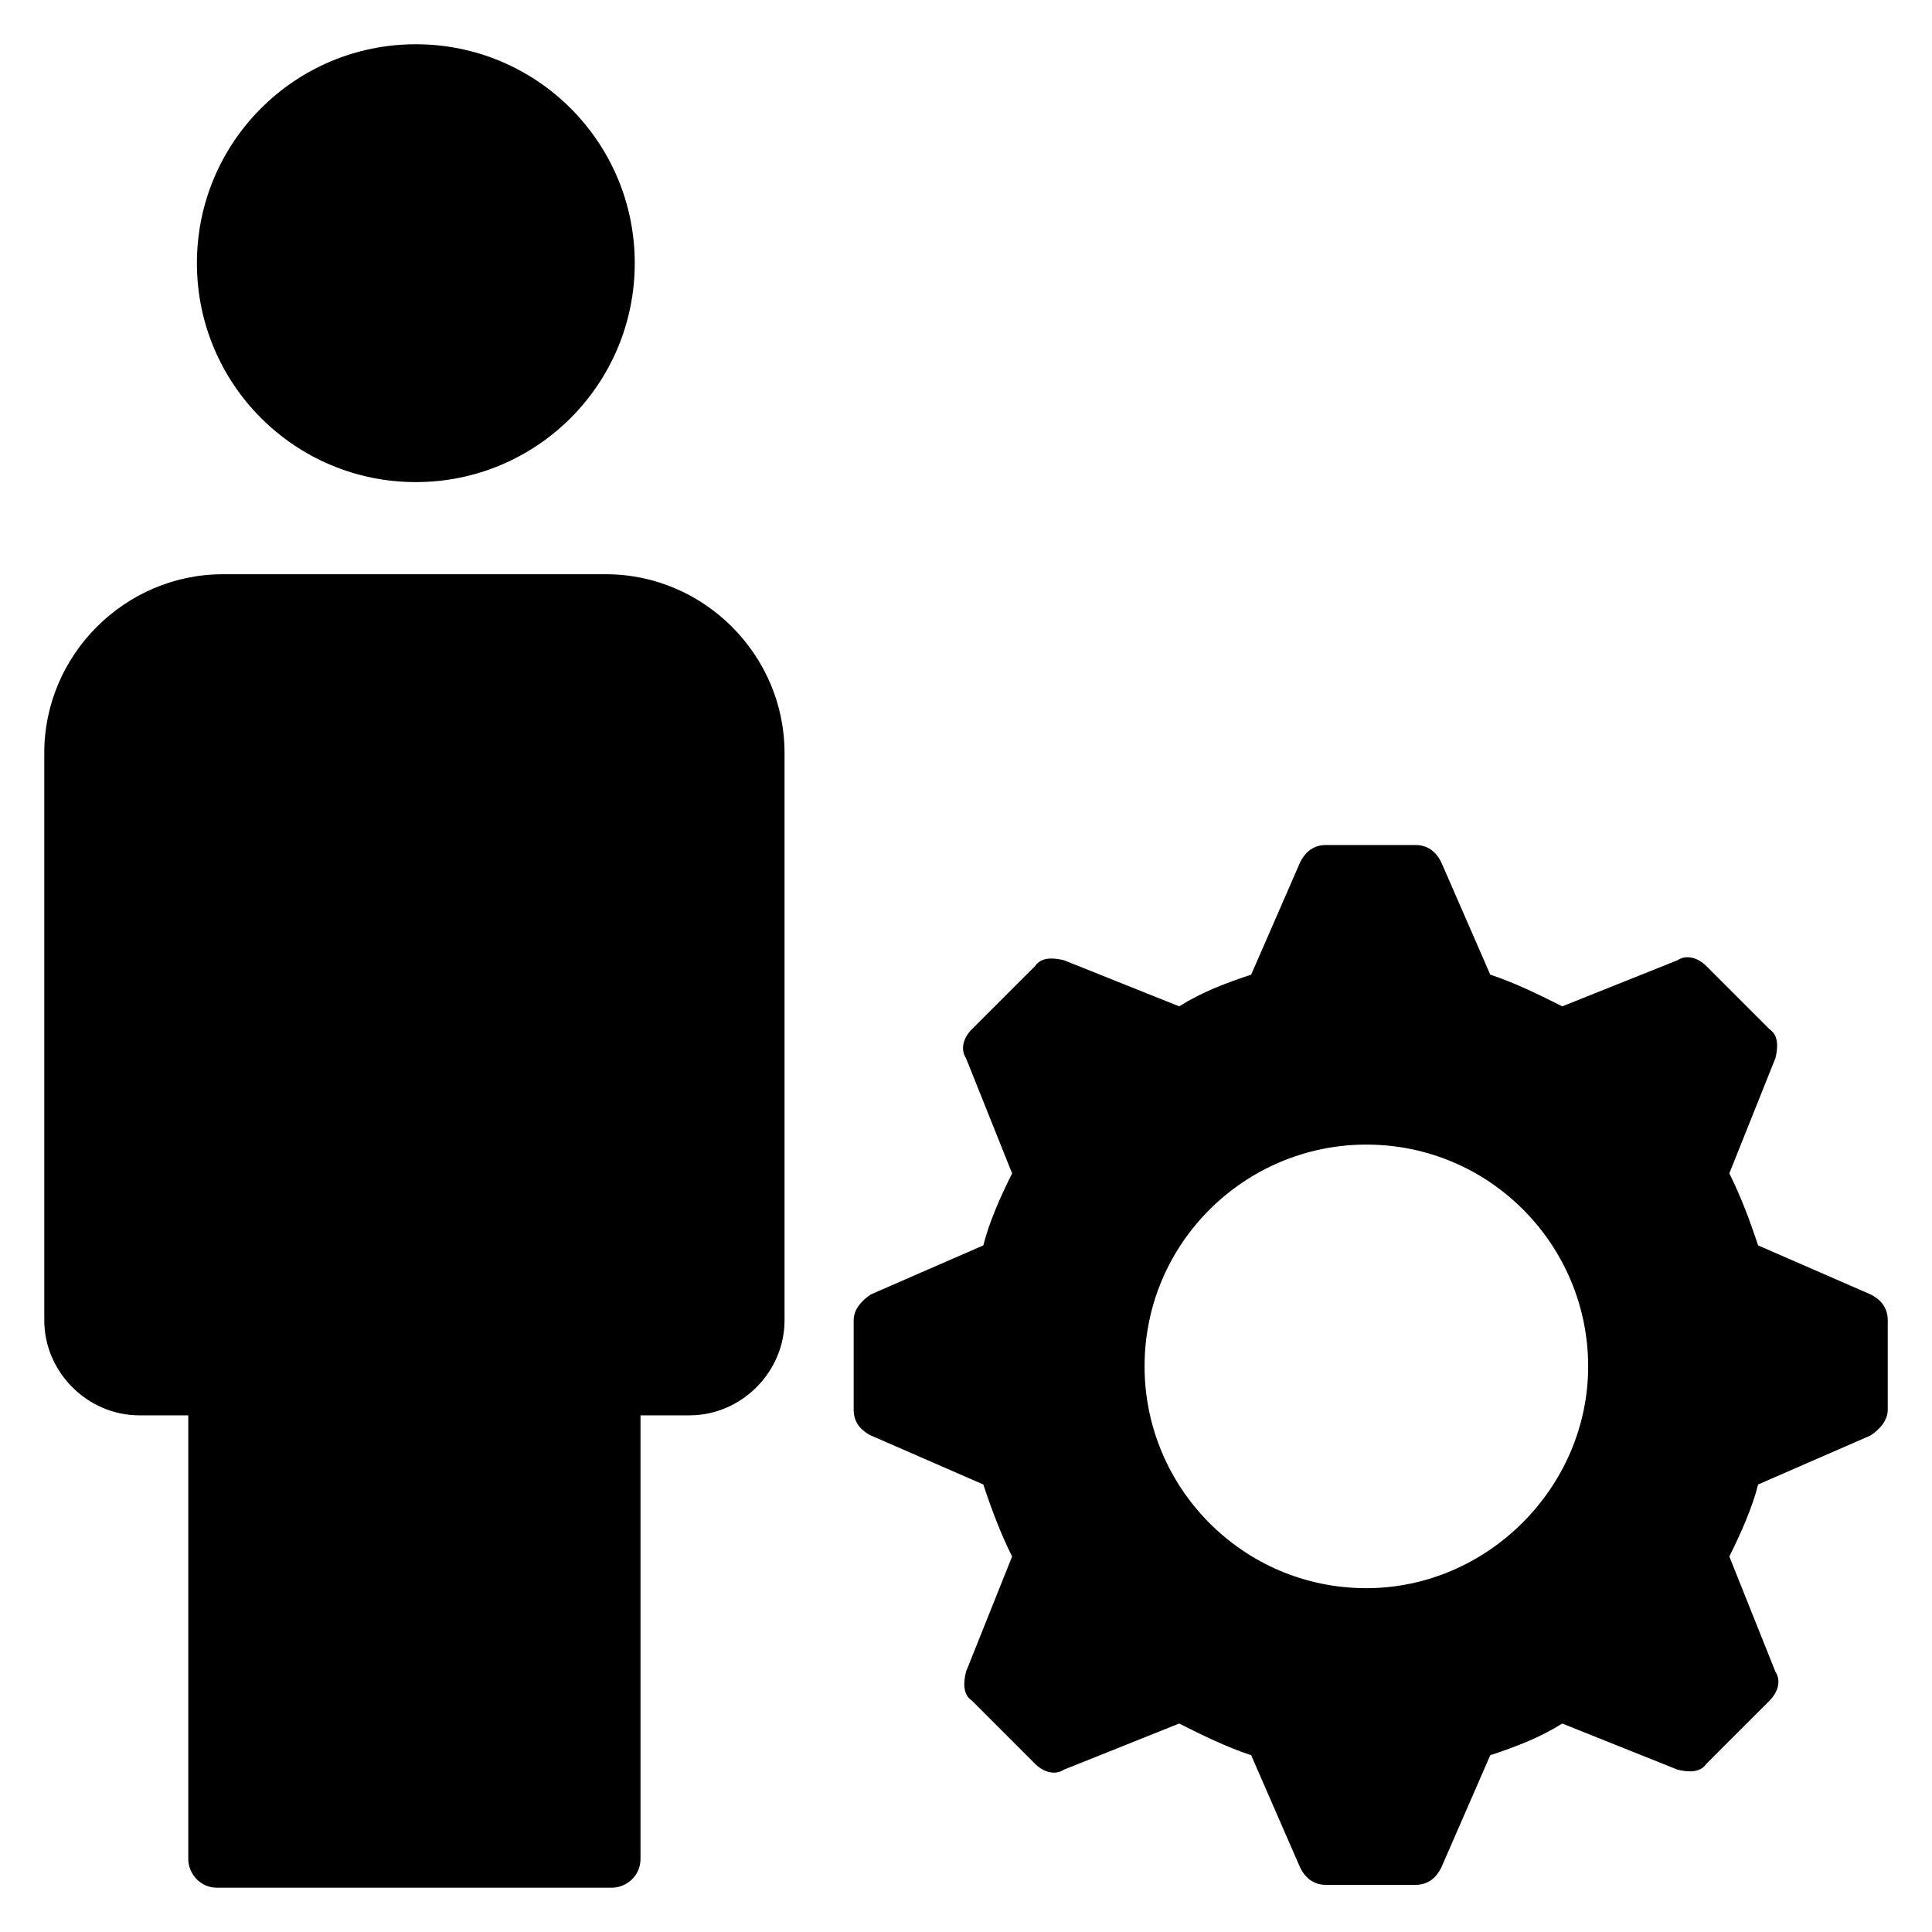
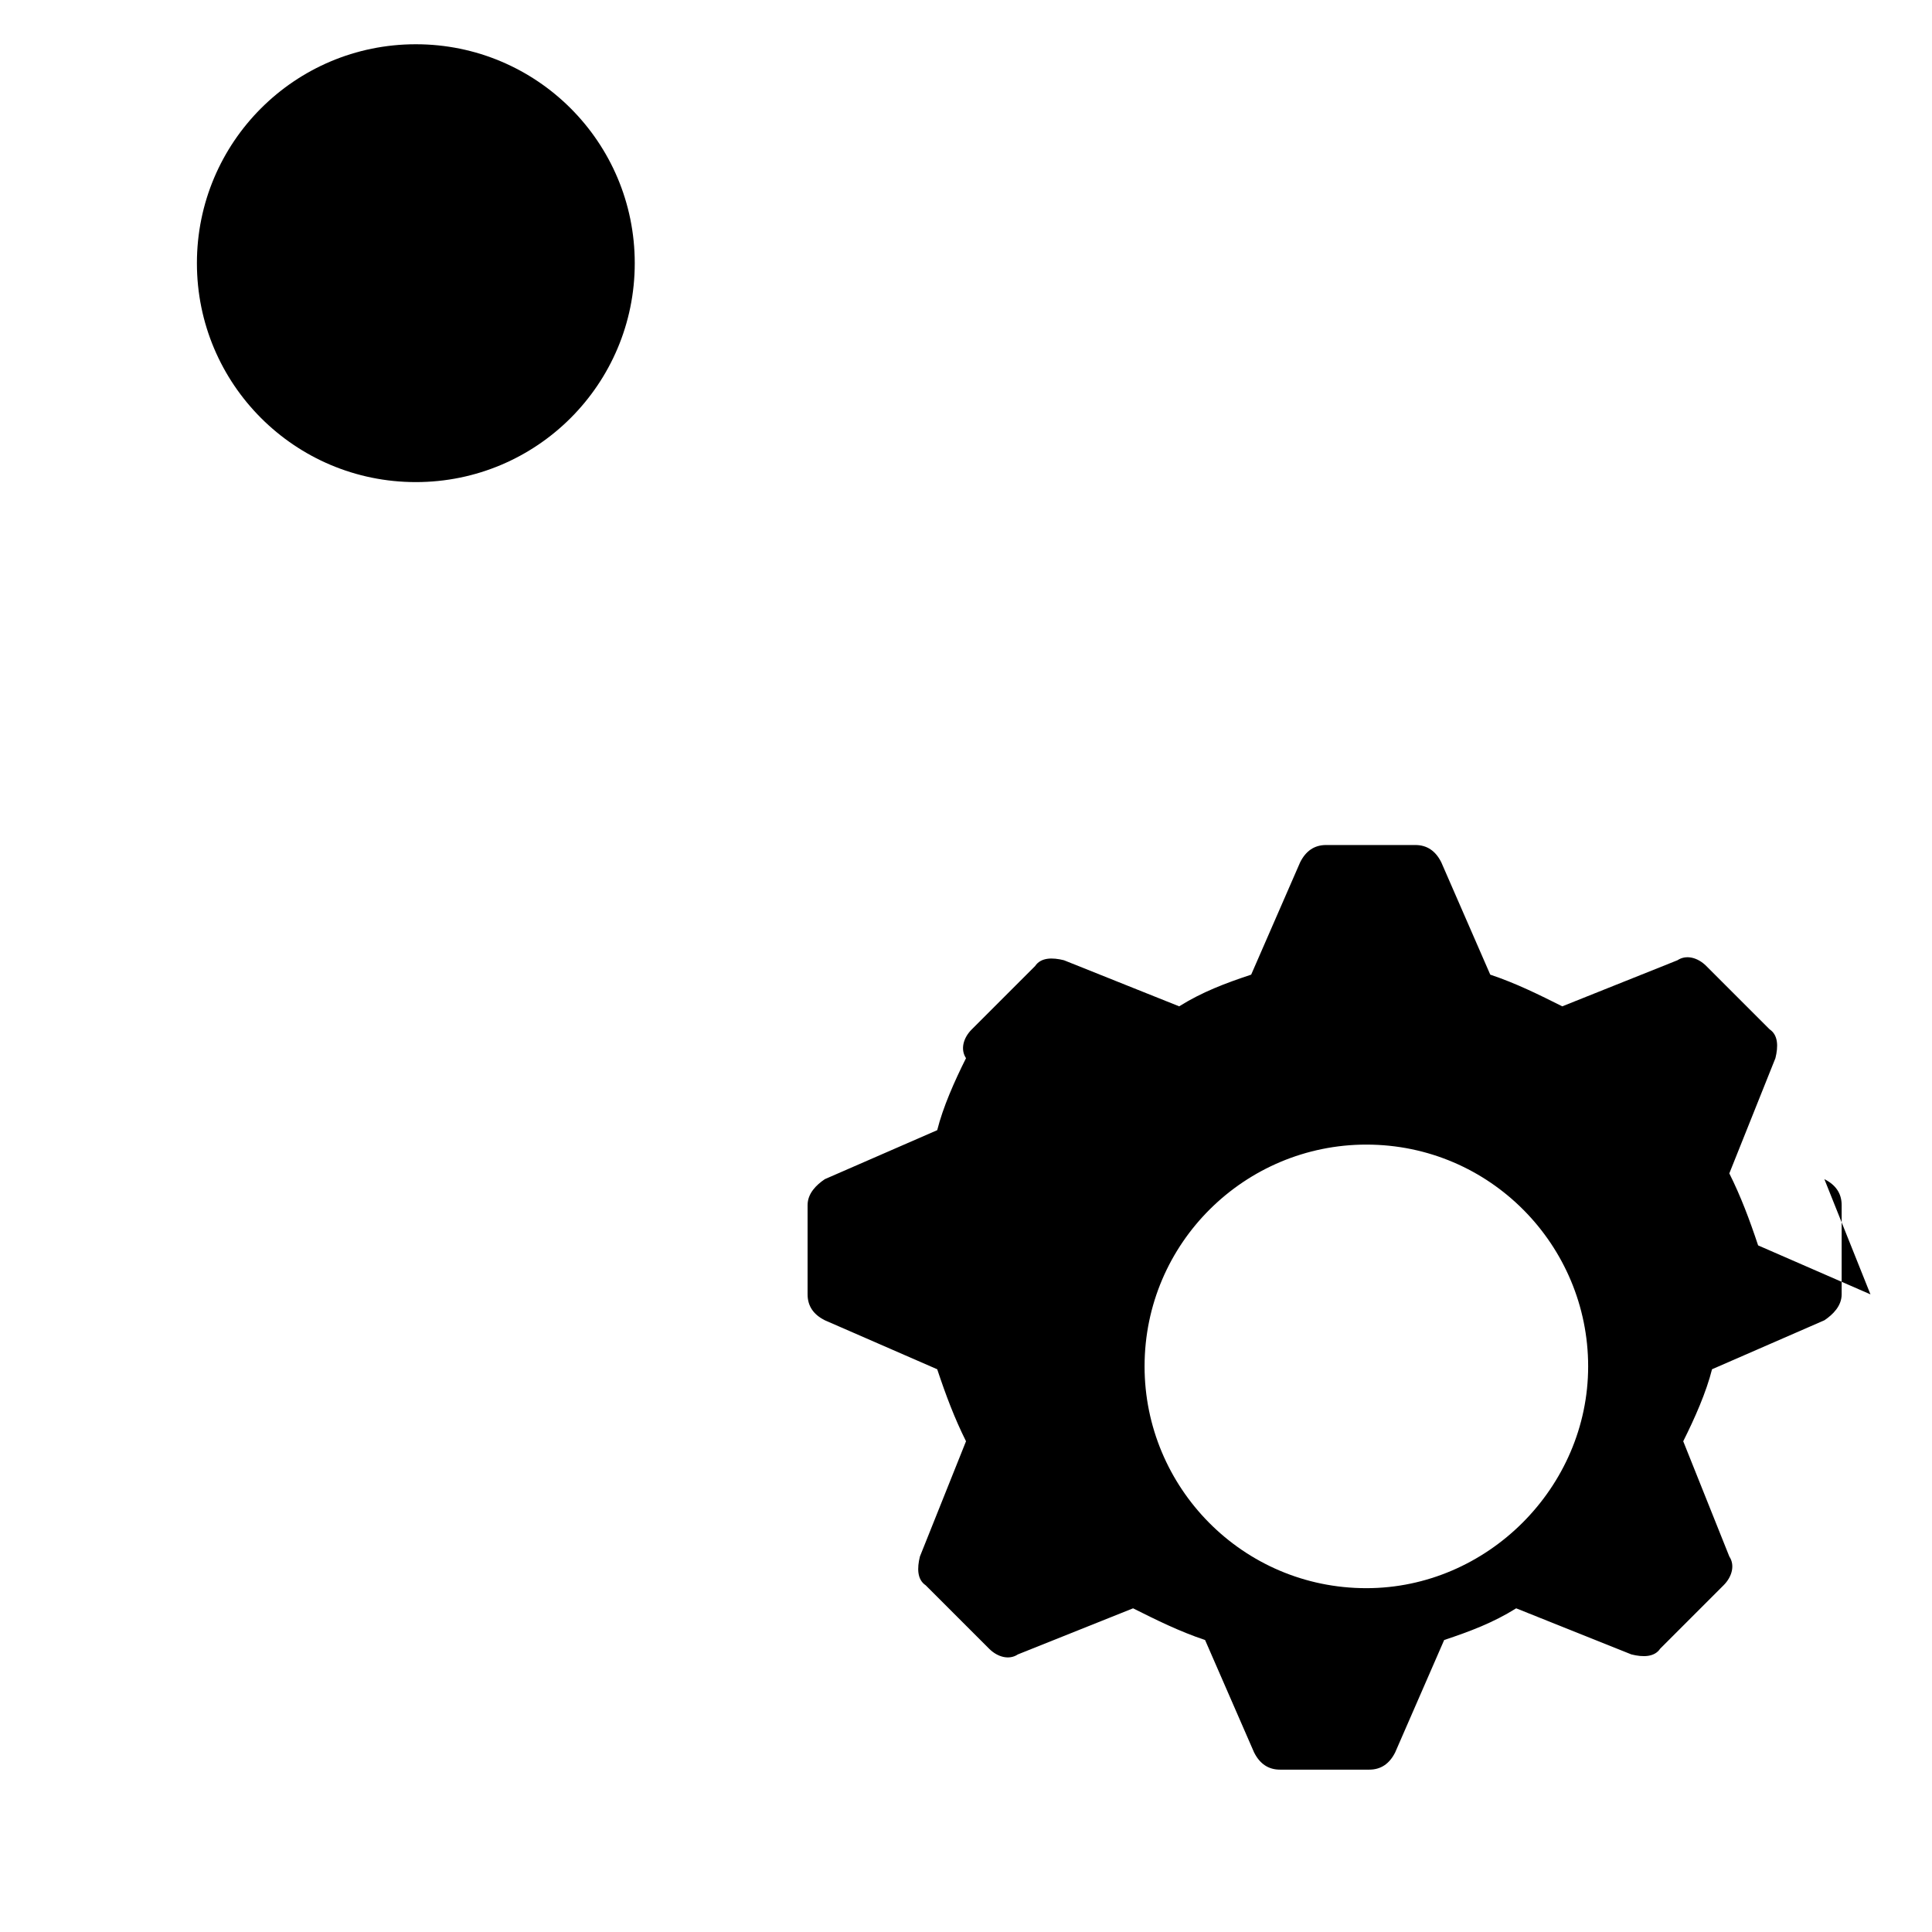
<svg xmlns="http://www.w3.org/2000/svg" fill="#000000" width="800px" height="800px" version="1.1" viewBox="144 144 512 512">
  <g>
-     <path d="m639.69 487.02-29.77-12.977c-2.289-6.871-4.582-12.977-7.633-19.082l12.215-30.535c0.762-3.055 0.762-6.106-1.527-7.633l-16.793-16.793c-2.289-2.289-5.344-3.055-7.633-1.527l-30.535 12.215c-6.106-3.055-12.215-6.106-19.082-8.398l-12.977-29.77c-1.527-3.055-3.816-4.582-6.871-4.582h-23.664c-3.055 0-5.344 1.527-6.871 4.582l-12.977 29.77c-6.871 2.289-12.977 4.582-19.082 8.398l-30.535-12.215c-3.055-0.762-6.106-0.762-7.633 1.527l-16.793 16.793c-2.289 2.289-3.055 5.344-1.527 7.633l12.215 30.535c-3.055 6.106-6.106 12.977-7.633 19.082l-29.77 12.977c-2.289 1.527-4.582 3.816-4.582 6.871v23.664c0 3.055 1.527 5.344 4.582 6.871l29.77 12.977c2.289 6.871 4.582 12.977 7.633 19.082l-12.215 30.535c-0.762 3.055-0.762 6.106 1.527 7.633l16.793 16.793c2.289 2.289 5.344 3.055 7.633 1.527l30.535-12.215c6.106 3.055 12.215 6.106 19.082 8.398l12.977 29.77c1.527 3.055 3.816 4.582 6.871 4.582h23.664c3.055 0 5.344-1.527 6.871-4.582l12.977-29.77c6.871-2.289 12.977-4.582 19.082-8.398l30.535 12.215c3.055 0.762 6.106 0.762 7.633-1.527l16.793-16.793c2.289-2.289 3.055-5.344 1.527-7.633l-12.215-30.535c3.055-6.106 6.106-12.977 7.633-19.082l29.77-12.977c2.289-1.527 4.582-3.816 4.582-6.871v-23.664c-0.004-3.055-1.531-5.344-4.582-6.871zm-133.59 77.863c-32.824 0-58.777-26.719-58.777-58.777 0-32.824 26.719-58.777 58.777-58.777 32.824 0 58.777 26.719 58.777 58.777 0 32.059-26.719 58.777-58.777 58.777z" />
+     <path d="m639.69 487.02-29.77-12.977c-2.289-6.871-4.582-12.977-7.633-19.082l12.215-30.535c0.762-3.055 0.762-6.106-1.527-7.633l-16.793-16.793c-2.289-2.289-5.344-3.055-7.633-1.527l-30.535 12.215c-6.106-3.055-12.215-6.106-19.082-8.398l-12.977-29.77c-1.527-3.055-3.816-4.582-6.871-4.582h-23.664c-3.055 0-5.344 1.527-6.871 4.582l-12.977 29.77c-6.871 2.289-12.977 4.582-19.082 8.398l-30.535-12.215c-3.055-0.762-6.106-0.762-7.633 1.527l-16.793 16.793c-2.289 2.289-3.055 5.344-1.527 7.633c-3.055 6.106-6.106 12.977-7.633 19.082l-29.77 12.977c-2.289 1.527-4.582 3.816-4.582 6.871v23.664c0 3.055 1.527 5.344 4.582 6.871l29.77 12.977c2.289 6.871 4.582 12.977 7.633 19.082l-12.215 30.535c-0.762 3.055-0.762 6.106 1.527 7.633l16.793 16.793c2.289 2.289 5.344 3.055 7.633 1.527l30.535-12.215c6.106 3.055 12.215 6.106 19.082 8.398l12.977 29.77c1.527 3.055 3.816 4.582 6.871 4.582h23.664c3.055 0 5.344-1.527 6.871-4.582l12.977-29.77c6.871-2.289 12.977-4.582 19.082-8.398l30.535 12.215c3.055 0.762 6.106 0.762 7.633-1.527l16.793-16.793c2.289-2.289 3.055-5.344 1.527-7.633l-12.215-30.535c3.055-6.106 6.106-12.977 7.633-19.082l29.77-12.977c2.289-1.527 4.582-3.816 4.582-6.871v-23.664c-0.004-3.055-1.531-5.344-4.582-6.871zm-133.59 77.863c-32.824 0-58.777-26.719-58.777-58.777 0-32.824 26.719-58.777 58.777-58.777 32.824 0 58.777 26.719 58.777 58.777 0 32.059-26.719 58.777-58.777 58.777z" />
    <path d="m254.2 271.76c32.062 0 58.016-25.953 58.016-58.016s-25.953-58.016-58.016-58.016-58.016 25.953-58.016 58.016c0 32.059 25.953 58.016 58.016 58.016z" />
-     <path d="m180.92 519.08h12.977v117.55c0 3.816 3.055 7.633 7.633 7.633h104.58c3.816 0 7.633-3.055 7.633-7.633v-117.55h12.977c13.742 0 25.191-11.449 25.191-25.191v-150.38c0-25.953-21.375-47.328-47.328-47.328h-101.52c-25.953 0-47.328 21.375-47.328 47.328v150.38c0 13.738 11.449 25.191 25.191 25.191z" />
  </g>
</svg>